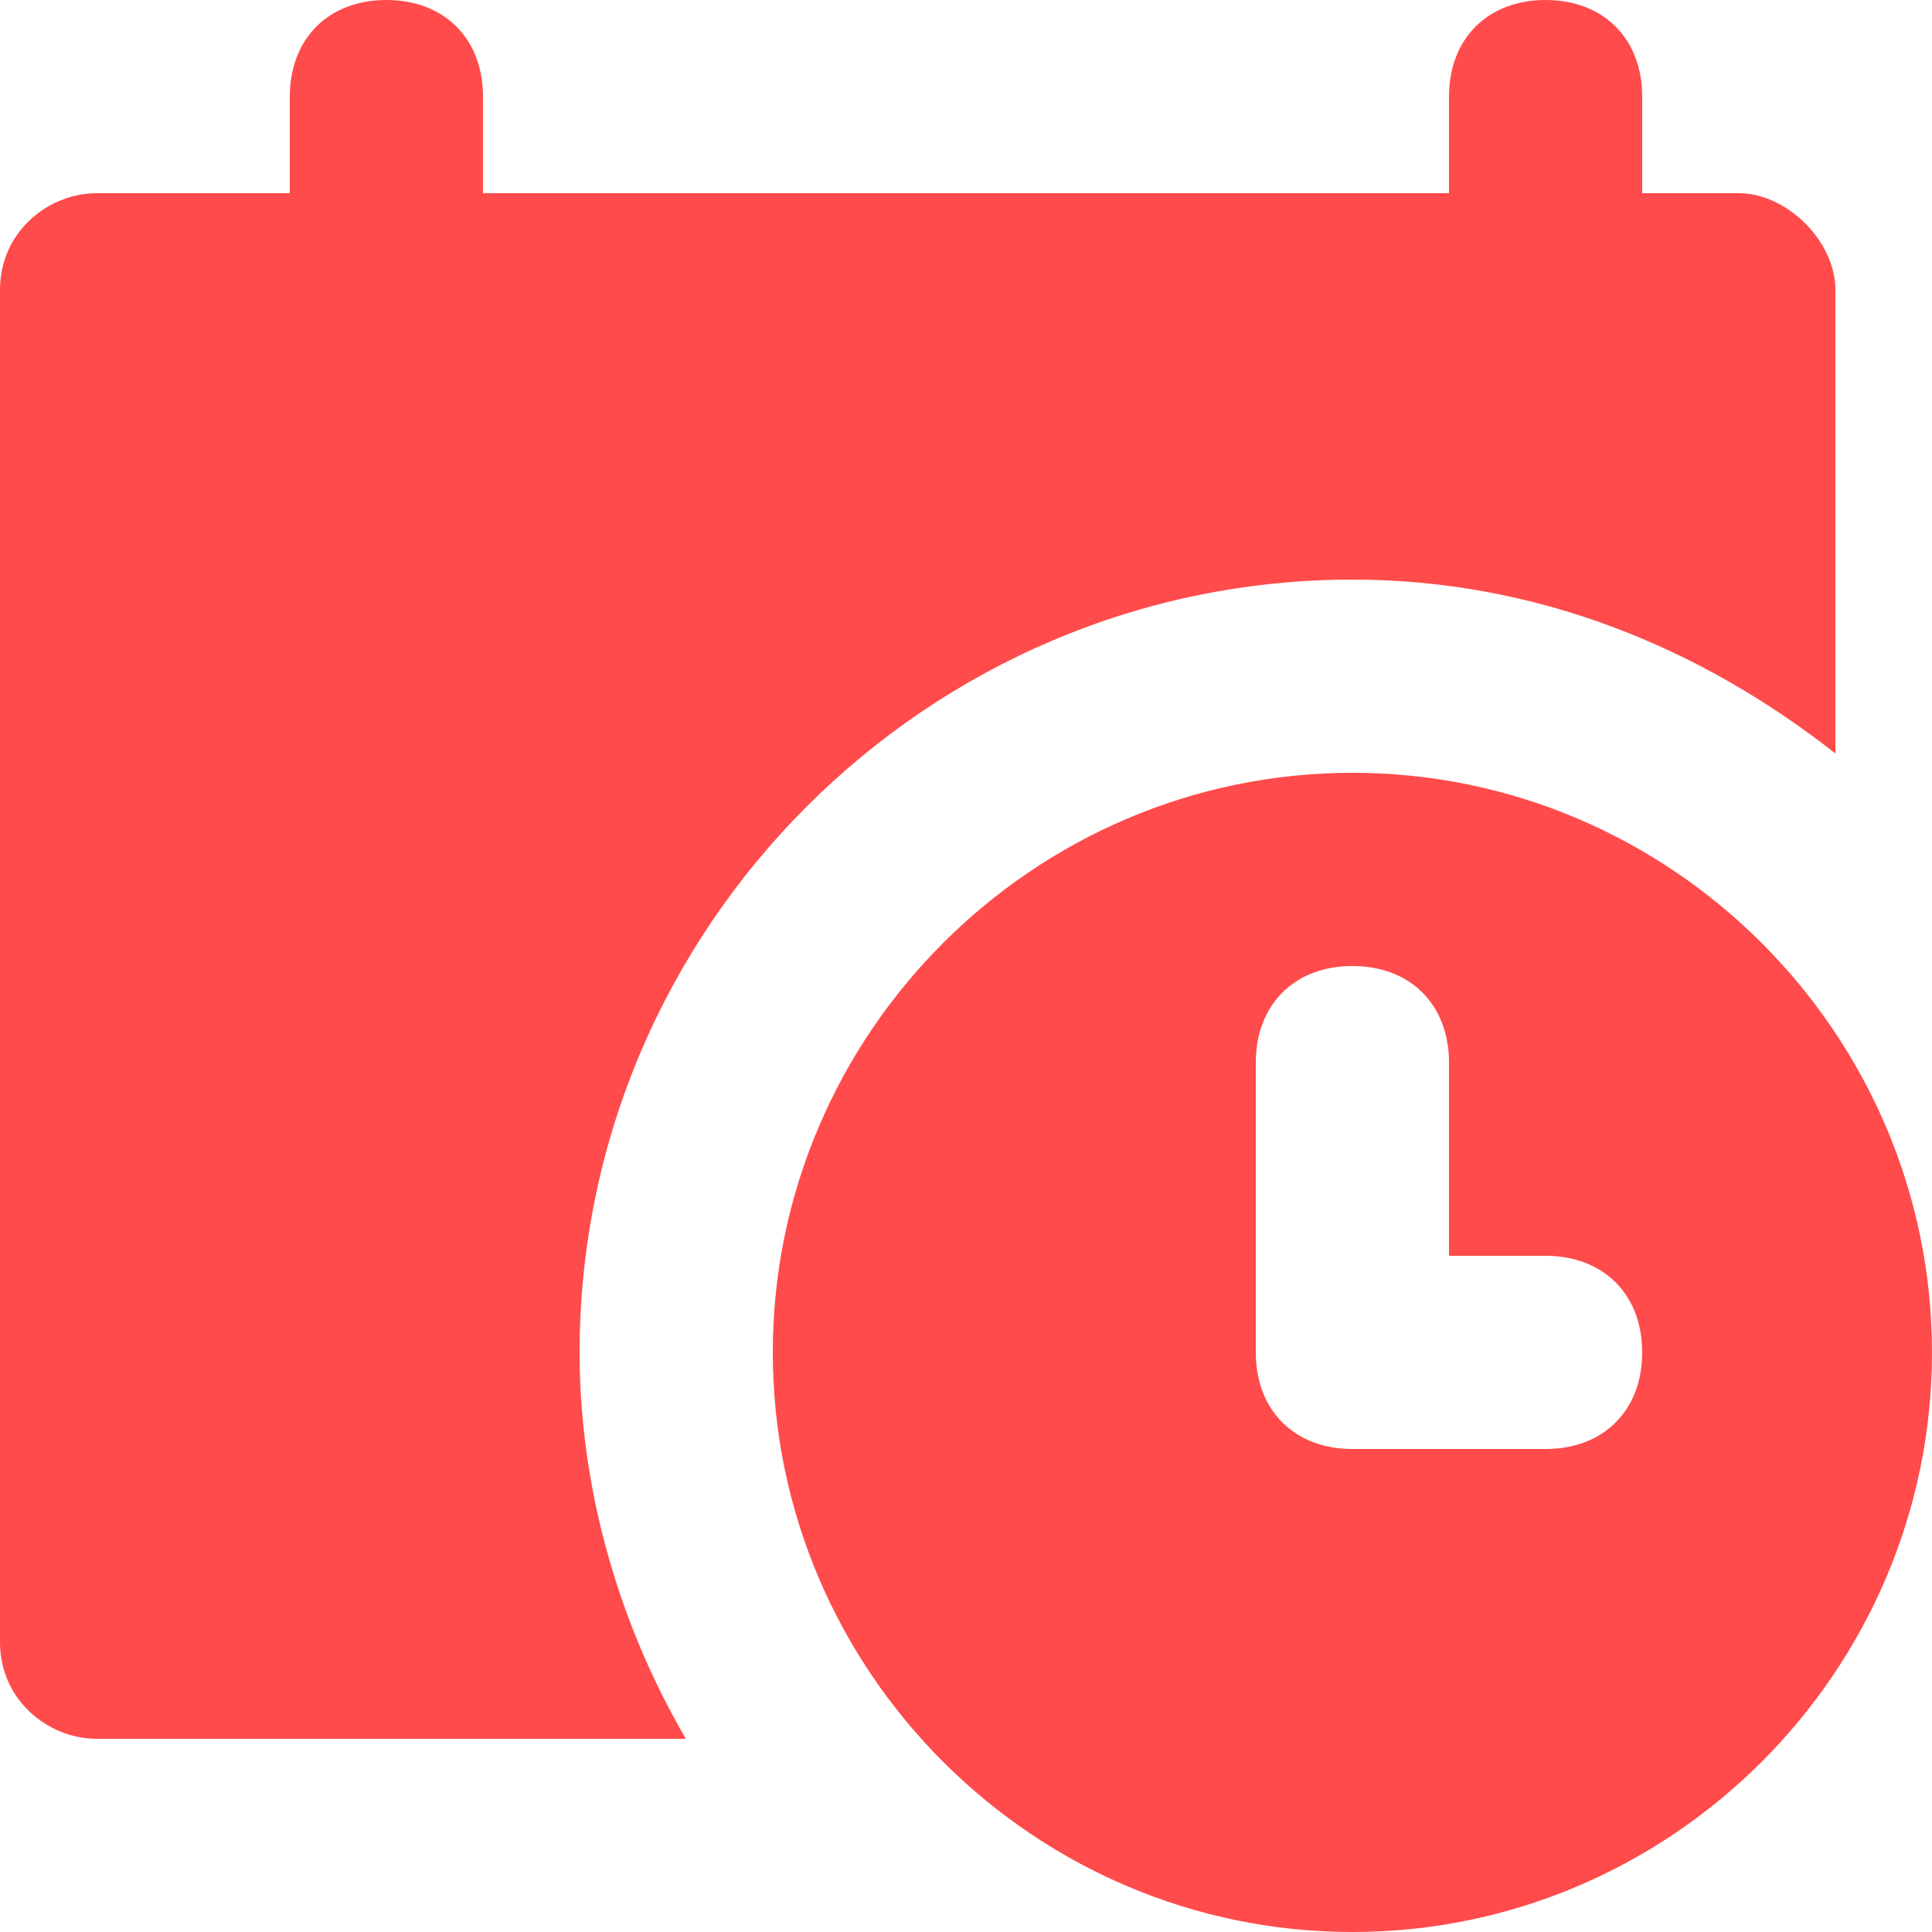
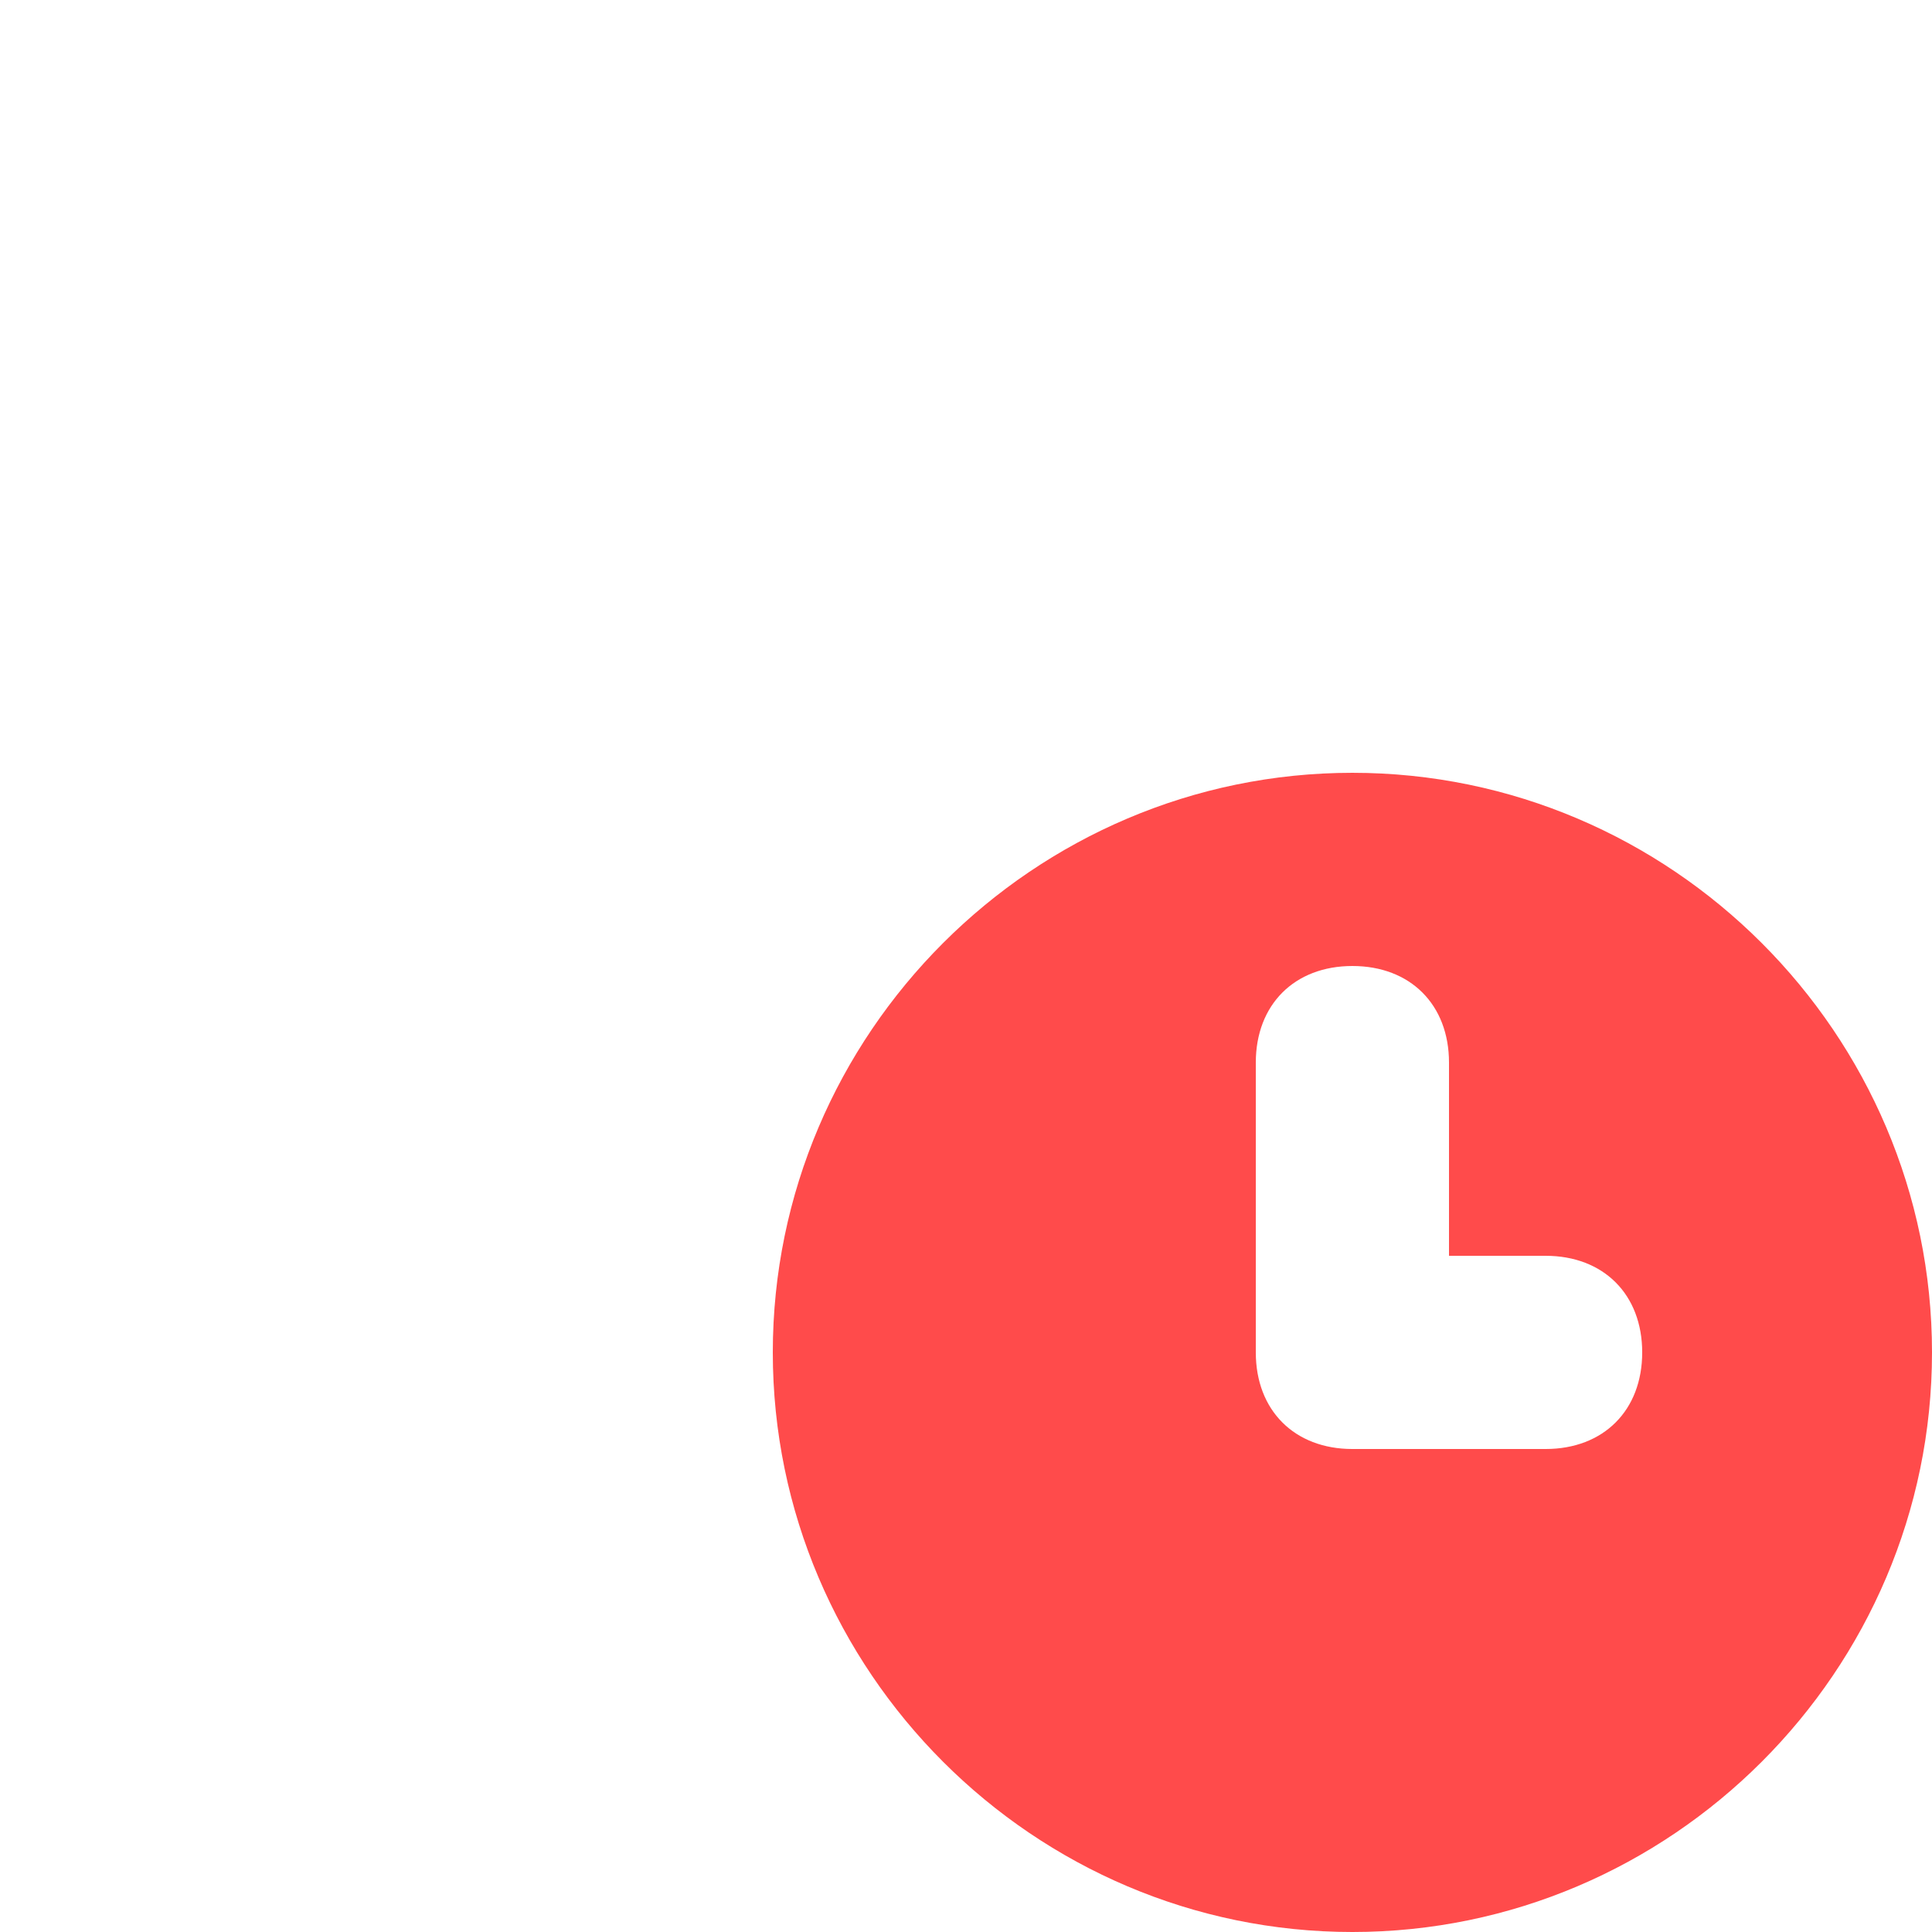
<svg xmlns="http://www.w3.org/2000/svg" width="512" height="512" viewBox="0 0 512 512" fill="none">
-   <path d="M460.8 51.2H435.2V25.6C435.2 10.24 424.96 0 409.6 0C394.24 0 384 10.24 384 25.6V51.2H128V25.6C128 10.24 117.76 0 102.4 0C87.04 0 76.8 10.24 76.8 25.6V51.2H25.6C12.8 51.2 0 61.44 0 76.8V435.2C0 450.56 12.8 460.8 25.6 460.8H181.76C163.84 430.08 153.6 394.24 153.6 358.4C153.6 245.76 245.76 153.6 358.4 153.6C407.04 153.6 450.56 171.52 486.4 199.68V76.8C486.4 64 473.6 51.2 460.8 51.2Z" fill="#FF4B4B" />
  <path d="M358.4 204.801C273.92 204.801 204.8 273.921 204.8 358.401C204.8 442.881 273.92 512.001 358.4 512.001C442.88 512.001 512 442.881 512 358.401C512 273.921 442.88 204.801 358.4 204.801ZM409.6 384.001H358.4C343.04 384.001 332.8 373.761 332.8 358.401V281.601C332.8 266.241 343.04 256.001 358.4 256.001C373.76 256.001 384 266.241 384 281.601V332.801H409.6C424.96 332.801 435.2 343.041 435.2 358.401C435.2 373.761 424.96 384.001 409.6 384.001Z" fill="#FF4B4B" />
</svg>